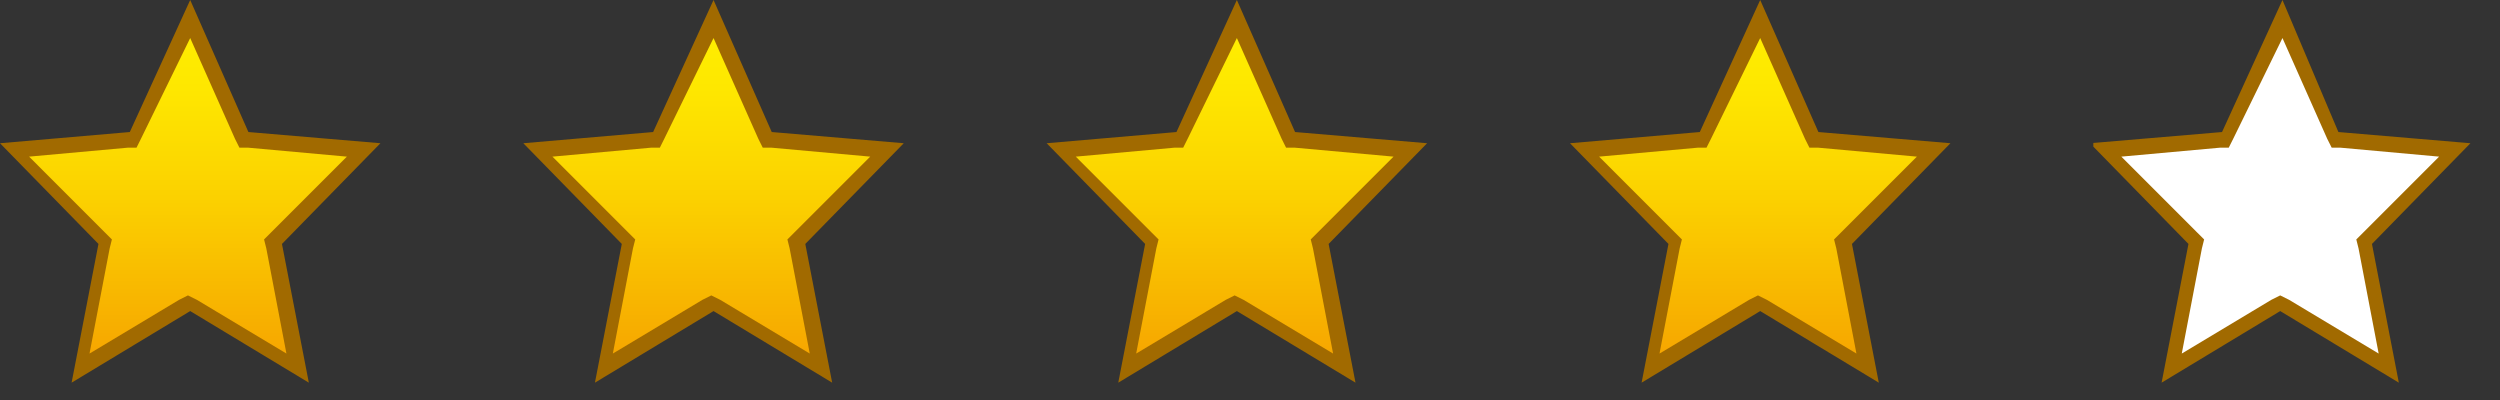
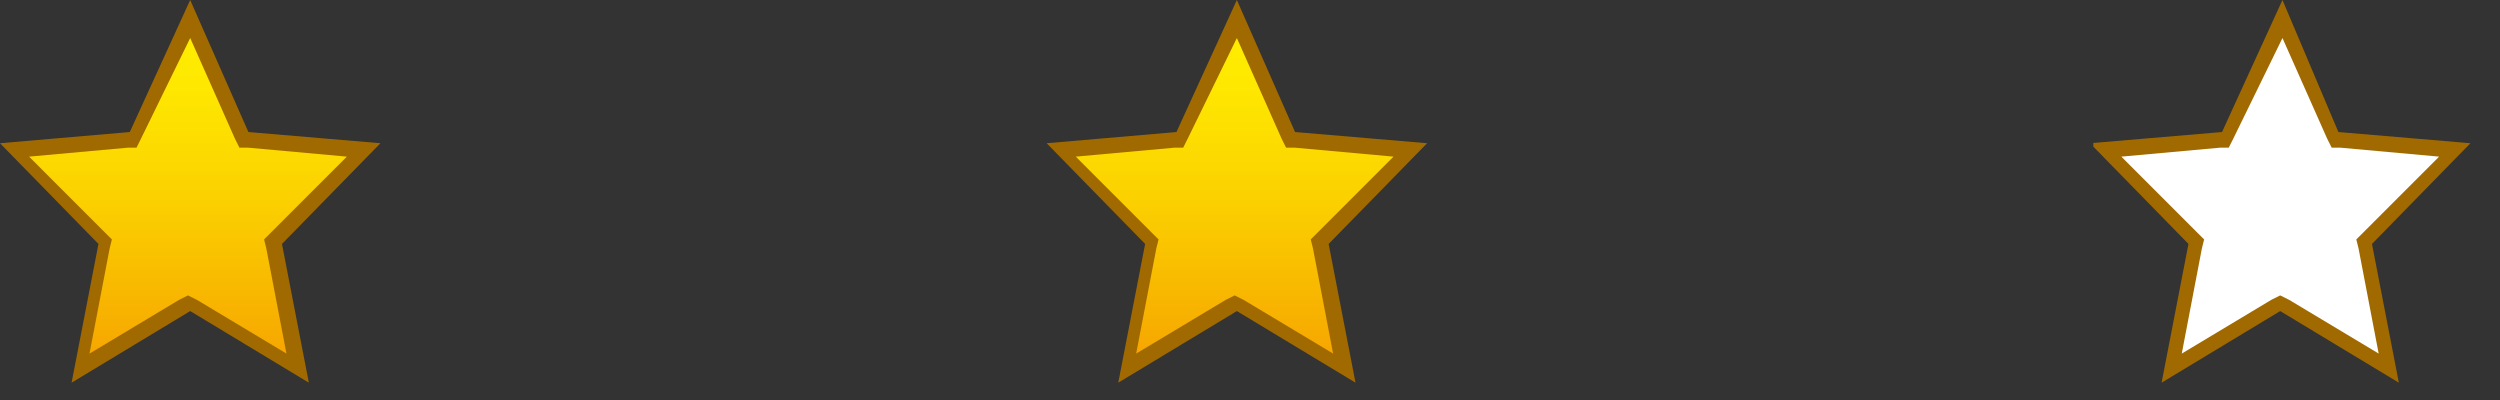
<svg xmlns="http://www.w3.org/2000/svg" width="75" height="12" viewBox="0 0 75 12" fill="none">
  <rect x="0" y="0" width="75" height="12" fill="#333333" stroke="none" />
  <g clip-path="url(#clip0_101_8322)">
    <path d="M5.706 8.996L2.484 10.943L3.222 7.183L0.537 4.431L4.095 4.095L5.706 0.47L7.318 4.095L10.876 4.431L8.19 7.183L8.929 10.943" fill="url(#paint0_linear_101_8322)" />
    <path d="M5.706 1.141L7.049 4.162L7.183 4.431H7.452L10.406 4.699L8.123 6.982L7.922 7.183L7.989 7.452L8.593 10.607L5.908 8.996L5.639 8.862L5.371 8.996L2.685 10.607L3.29 7.452L3.357 7.183L3.155 6.982L0.873 4.699L3.827 4.431H4.095L4.229 4.162L5.706 1.141ZM5.706 0L3.894 3.961L0 4.297L2.954 7.318L2.148 11.48L5.706 9.332L9.265 11.48L8.459 7.318L11.413 4.297L7.452 3.961L5.706 0Z" fill="#A16A00" />
  </g>
  <g clip-path="url(#clip1_101_8322)">
    <g clip-path="url(#clip2_101_8322)">
      <path d="M21.406 8.996L18.184 10.943L18.922 7.183L16.237 4.431L19.795 4.095L21.406 0.47L23.018 4.095L26.576 4.431L23.89 7.183L24.629 10.943" fill="url(#paint1_linear_101_8322)" />
      <path d="M21.406 1.141L22.749 4.162L22.883 4.431H23.152L26.106 4.699L23.823 6.982L23.622 7.183L23.689 7.452L24.293 10.607L21.608 8.996L21.339 8.862L21.071 8.996L18.385 10.607L18.989 7.452L19.057 7.183L18.855 6.982L16.573 4.699L19.527 4.431H19.795L19.929 4.162L21.406 1.141ZM21.406 0L19.594 3.961L15.7 4.297L18.654 7.318L17.848 11.48L21.406 9.332L24.965 11.48L24.159 7.318L27.113 4.297L23.152 3.961L21.406 0Z" fill="#A16A00" />
    </g>
  </g>
  <g clip-path="url(#clip3_101_8322)">
    <g clip-path="url(#clip4_101_8322)">
      <path d="M37.106 8.996L33.884 10.943L34.623 7.183L31.937 4.431L35.495 4.095L37.106 0.47L38.718 4.095L42.276 4.431L39.59 7.183L40.329 10.943" fill="url(#paint2_linear_101_8322)" />
      <path d="M37.106 1.141L38.449 4.162L38.583 4.431H38.852L41.806 4.699L39.523 6.982L39.322 7.183L39.389 7.452L39.993 10.607L37.308 8.996L37.039 8.862L36.771 8.996L34.085 10.607L34.69 7.452L34.757 7.183L34.555 6.982L32.273 4.699L35.227 4.431H35.495L35.63 4.162L37.106 1.141ZM37.106 0L35.294 3.961L31.4 4.297L34.354 7.318L33.548 11.48L37.106 9.332L40.665 11.48L39.859 7.318L42.813 4.297L38.852 3.961L37.106 0Z" fill="#A16A00" />
    </g>
  </g>
  <g clip-path="url(#clip5_101_8322)">
    <g clip-path="url(#clip6_101_8322)">
      <path d="M52.806 8.996L49.584 10.943L50.322 7.183L47.637 4.431L51.195 4.095L52.806 0.47L54.418 4.095L57.976 4.431L55.29 7.183L56.029 10.943" fill="url(#paint3_linear_101_8322)" />
-       <path d="M52.806 1.141L54.149 4.162L54.283 4.431H54.552L57.506 4.699L55.223 6.982L55.022 7.183L55.089 7.452L55.693 10.607L53.008 8.996L52.739 8.862L52.471 8.996L49.785 10.607L50.39 7.452L50.457 7.183L50.255 6.982L47.973 4.699L50.927 4.431H51.195L51.33 4.162L52.806 1.141ZM52.806 0L50.994 3.961L47.1 4.297L50.054 7.318L49.248 11.48L52.806 9.332L56.364 11.48L55.559 7.318L58.513 4.297L54.552 3.961L52.806 0Z" fill="#A16A00" />
+       <path d="M52.806 1.141L54.149 4.162L54.283 4.431H54.552L57.506 4.699L55.223 6.982L55.022 7.183L55.089 7.452L55.693 10.607L53.008 8.996L52.739 8.862L49.785 10.607L50.39 7.452L50.457 7.183L50.255 6.982L47.973 4.699L50.927 4.431H51.195L51.33 4.162L52.806 1.141ZM52.806 0L50.994 3.961L47.1 4.297L50.054 7.318L49.248 11.48L52.806 9.332L56.364 11.48L55.559 7.318L58.513 4.297L54.552 3.961L52.806 0Z" fill="#A16A00" />
    </g>
  </g>
  <g clip-path="url(#clip7_101_8322)">
    <g clip-path="url(#clip8_101_8322)">
      <path d="M68.474 8.996L65.251 10.943L65.99 7.183L63.304 4.431L66.862 4.095L68.474 0.47L70.085 4.095L73.643 4.431L70.958 7.183L71.696 10.943" fill="white" />
      <path d="M68.474 1.141L69.816 4.162L69.951 4.431H70.219L73.173 4.699L70.891 6.982L70.689 7.183L70.756 7.452L71.36 10.607L68.675 8.996L68.406 8.862L68.138 8.996L65.453 10.607L66.057 7.452L66.124 7.183L65.922 6.982L63.64 4.699L66.594 4.431H66.862L66.997 4.162L68.474 1.141ZM68.474 0L66.661 3.961L62.7 4.297L65.654 7.318L64.848 11.48L68.406 9.332L71.965 11.48L71.159 7.318L74.113 4.297L70.152 3.961L68.474 0Z" fill="#A16A00" />
    </g>
  </g>
  <defs>
    <linearGradient id="paint0_linear_101_8322" x1="5.706" y1="10.992" x2="5.706" y2="0.564" gradientUnits="userSpaceOnUse">
      <stop stop-color="#F6A200" />
      <stop offset="0.1" stop-color="#F7AD00" />
      <stop offset="0.485" stop-color="#FBD100" />
      <stop offset="0.799" stop-color="#FEE700" />
      <stop offset="1" stop-color="#FFEF00" />
    </linearGradient>
    <linearGradient id="paint1_linear_101_8322" x1="21.406" y1="10.992" x2="21.406" y2="0.564" gradientUnits="userSpaceOnUse">
      <stop stop-color="#F6A200" />
      <stop offset="0.1" stop-color="#F7AD00" />
      <stop offset="0.485" stop-color="#FBD100" />
      <stop offset="0.799" stop-color="#FEE700" />
      <stop offset="1" stop-color="#FFEF00" />
    </linearGradient>
    <linearGradient id="paint2_linear_101_8322" x1="37.106" y1="10.992" x2="37.106" y2="0.564" gradientUnits="userSpaceOnUse">
      <stop stop-color="#F6A200" />
      <stop offset="0.1" stop-color="#F7AD00" />
      <stop offset="0.485" stop-color="#FBD100" />
      <stop offset="0.799" stop-color="#FEE700" />
      <stop offset="1" stop-color="#FFEF00" />
    </linearGradient>
    <linearGradient id="paint3_linear_101_8322" x1="52.806" y1="10.992" x2="52.806" y2="0.564" gradientUnits="userSpaceOnUse">
      <stop stop-color="#F6A200" />
      <stop offset="0.1" stop-color="#F7AD00" />
      <stop offset="0.485" stop-color="#FBD100" />
      <stop offset="0.799" stop-color="#FEE700" />
      <stop offset="1" stop-color="#FFEF00" />
    </linearGradient>
    <clipPath id="clip0_101_8322">
      <rect width="11.7" height="11.7" fill="white" />
    </clipPath>
    <clipPath id="clip1_101_8322">
-       <rect width="11.7" height="11.7" fill="white" transform="translate(15.7)" />
-     </clipPath>
+       </clipPath>
    <clipPath id="clip2_101_8322">
      <rect width="469.5" height="302.5" fill="white" transform="translate(15.7)" />
    </clipPath>
    <clipPath id="clip3_101_8322">
      <rect width="11.7" height="11.7" fill="white" transform="translate(31.4)" />
    </clipPath>
    <clipPath id="clip4_101_8322">
      <rect width="469.5" height="302.5" fill="white" transform="translate(31.4)" />
    </clipPath>
    <clipPath id="clip5_101_8322">
-       <rect width="11.7" height="11.7" fill="white" transform="translate(47.1)" />
-     </clipPath>
+       </clipPath>
    <clipPath id="clip6_101_8322">
      <rect width="469.5" height="302.5" fill="white" transform="translate(47.1)" />
    </clipPath>
    <clipPath id="clip7_101_8322">
      <rect width="11.7" height="11.7" fill="white" transform="translate(62.8)" />
    </clipPath>
    <clipPath id="clip8_101_8322">
      <rect width="469.5" height="302.5" fill="white" transform="translate(-9.2)" />
    </clipPath>
  </defs>
</svg>